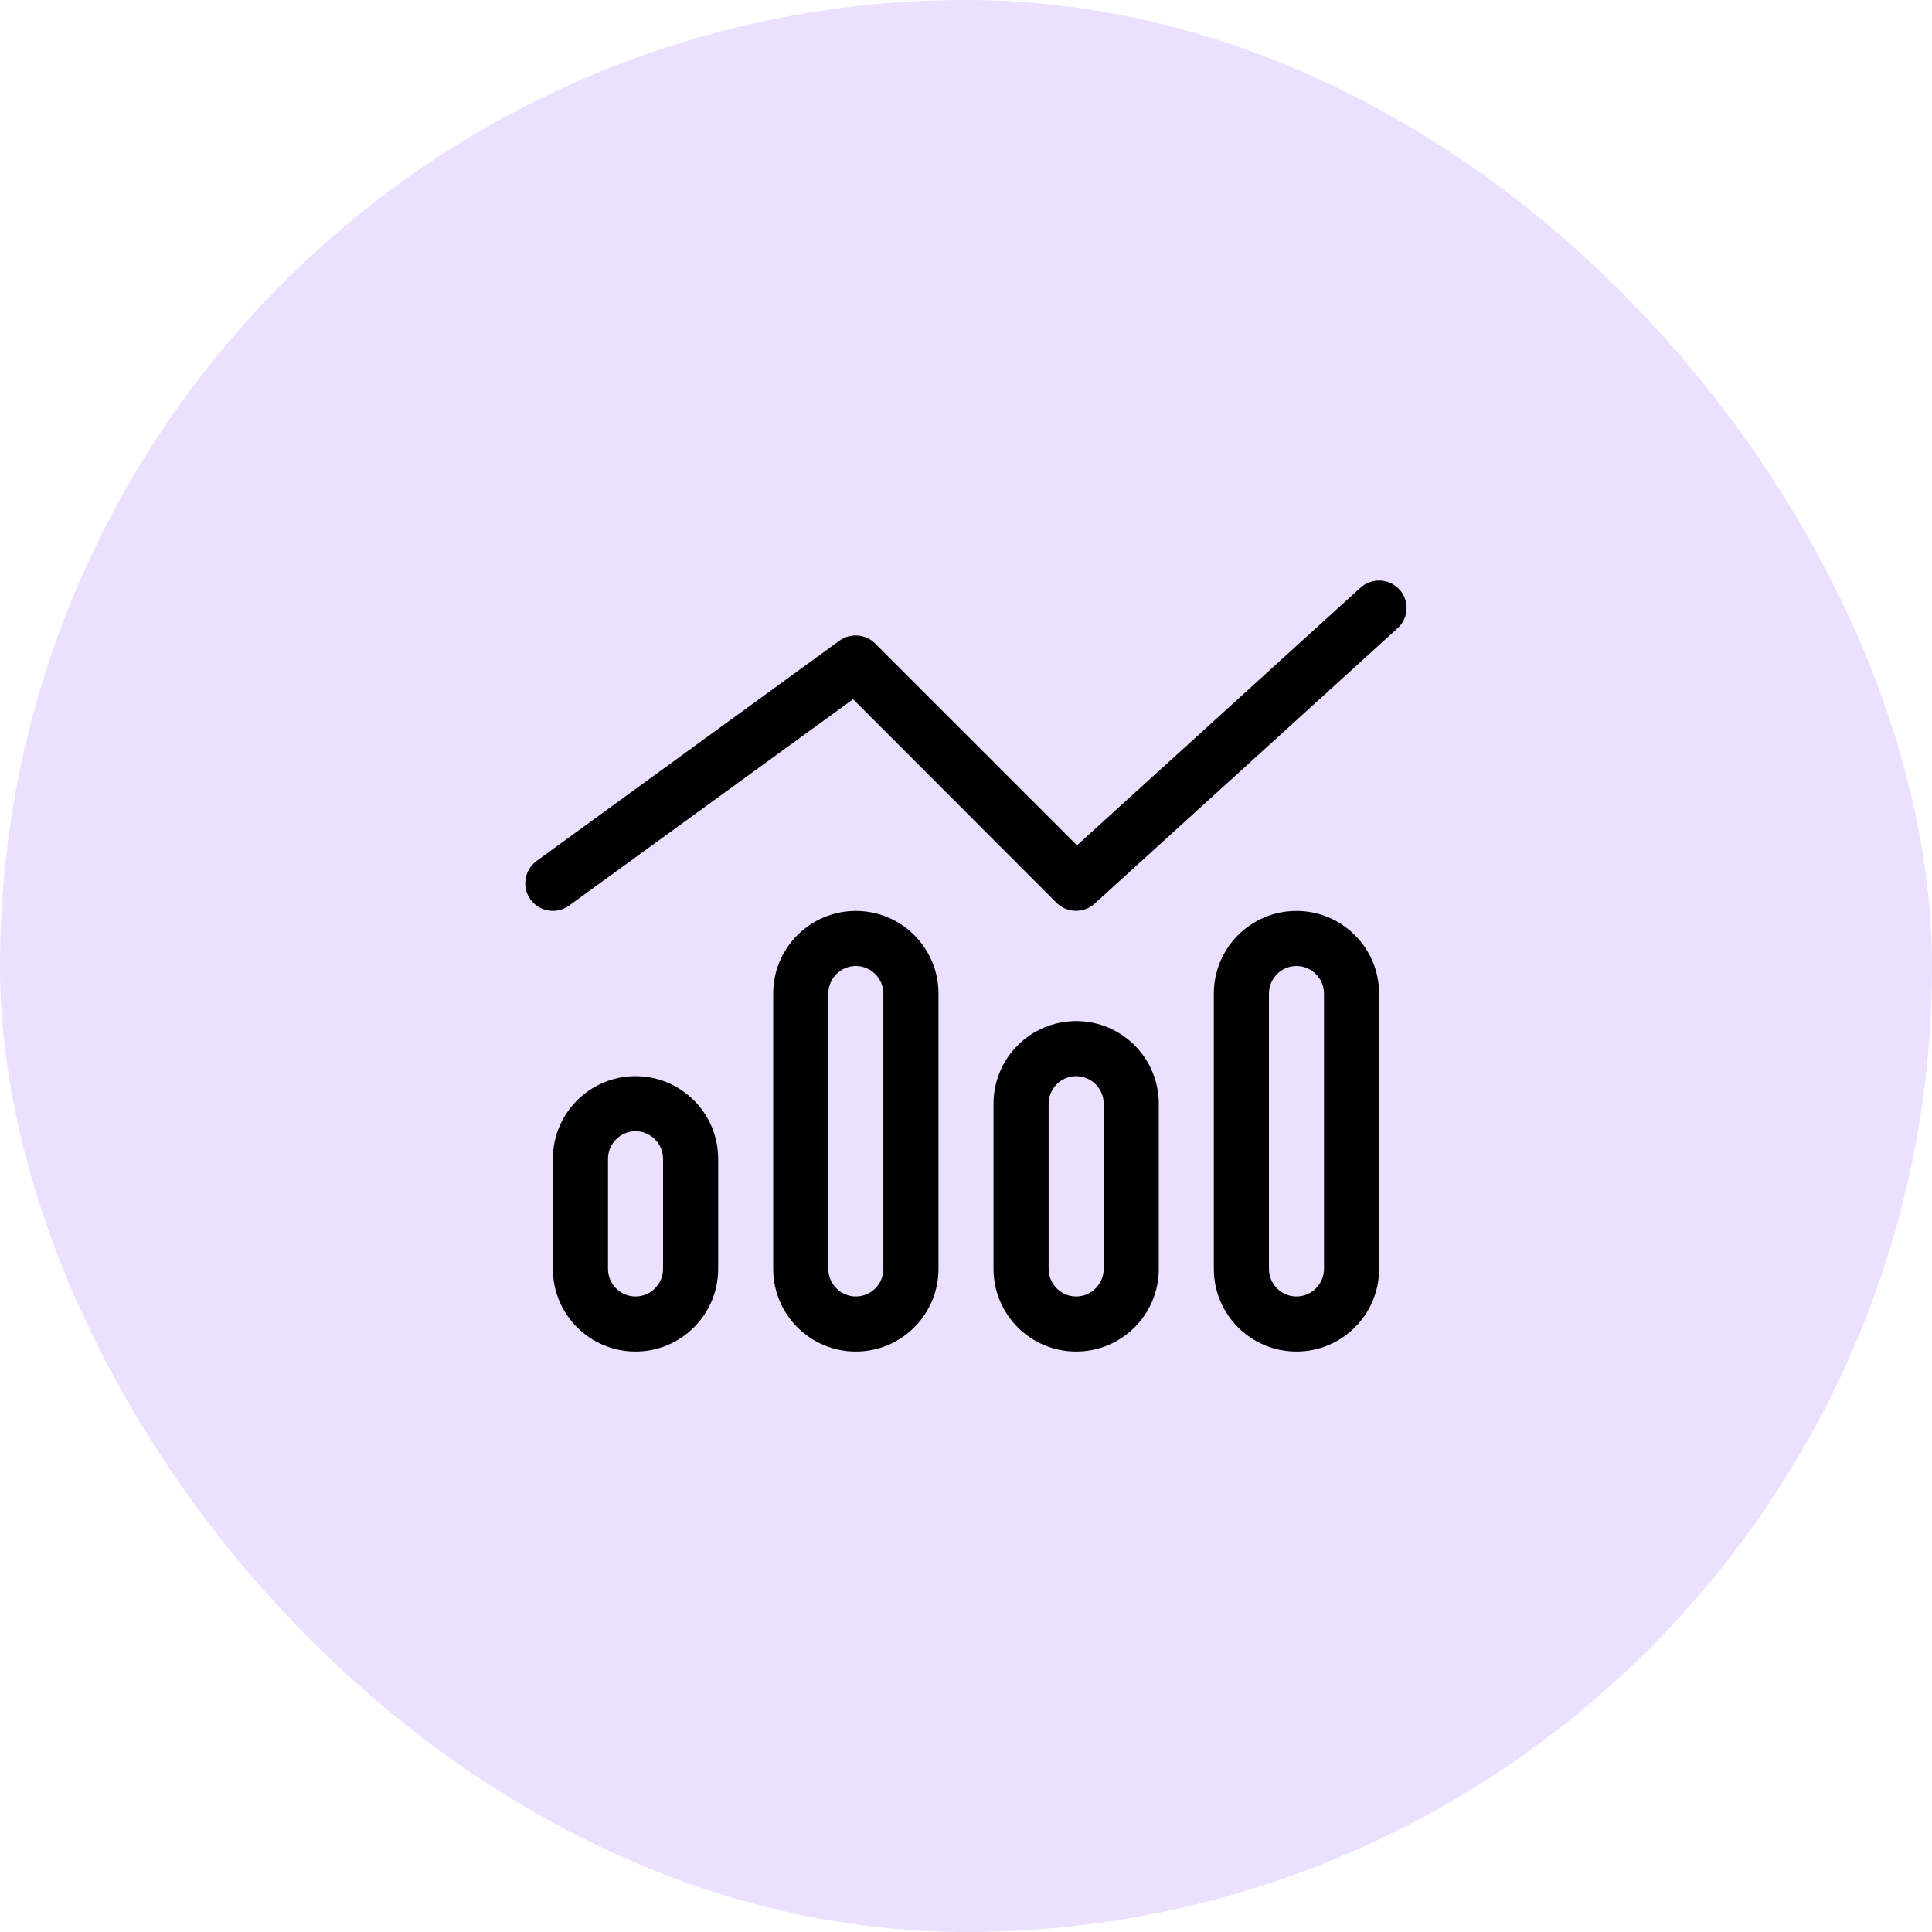
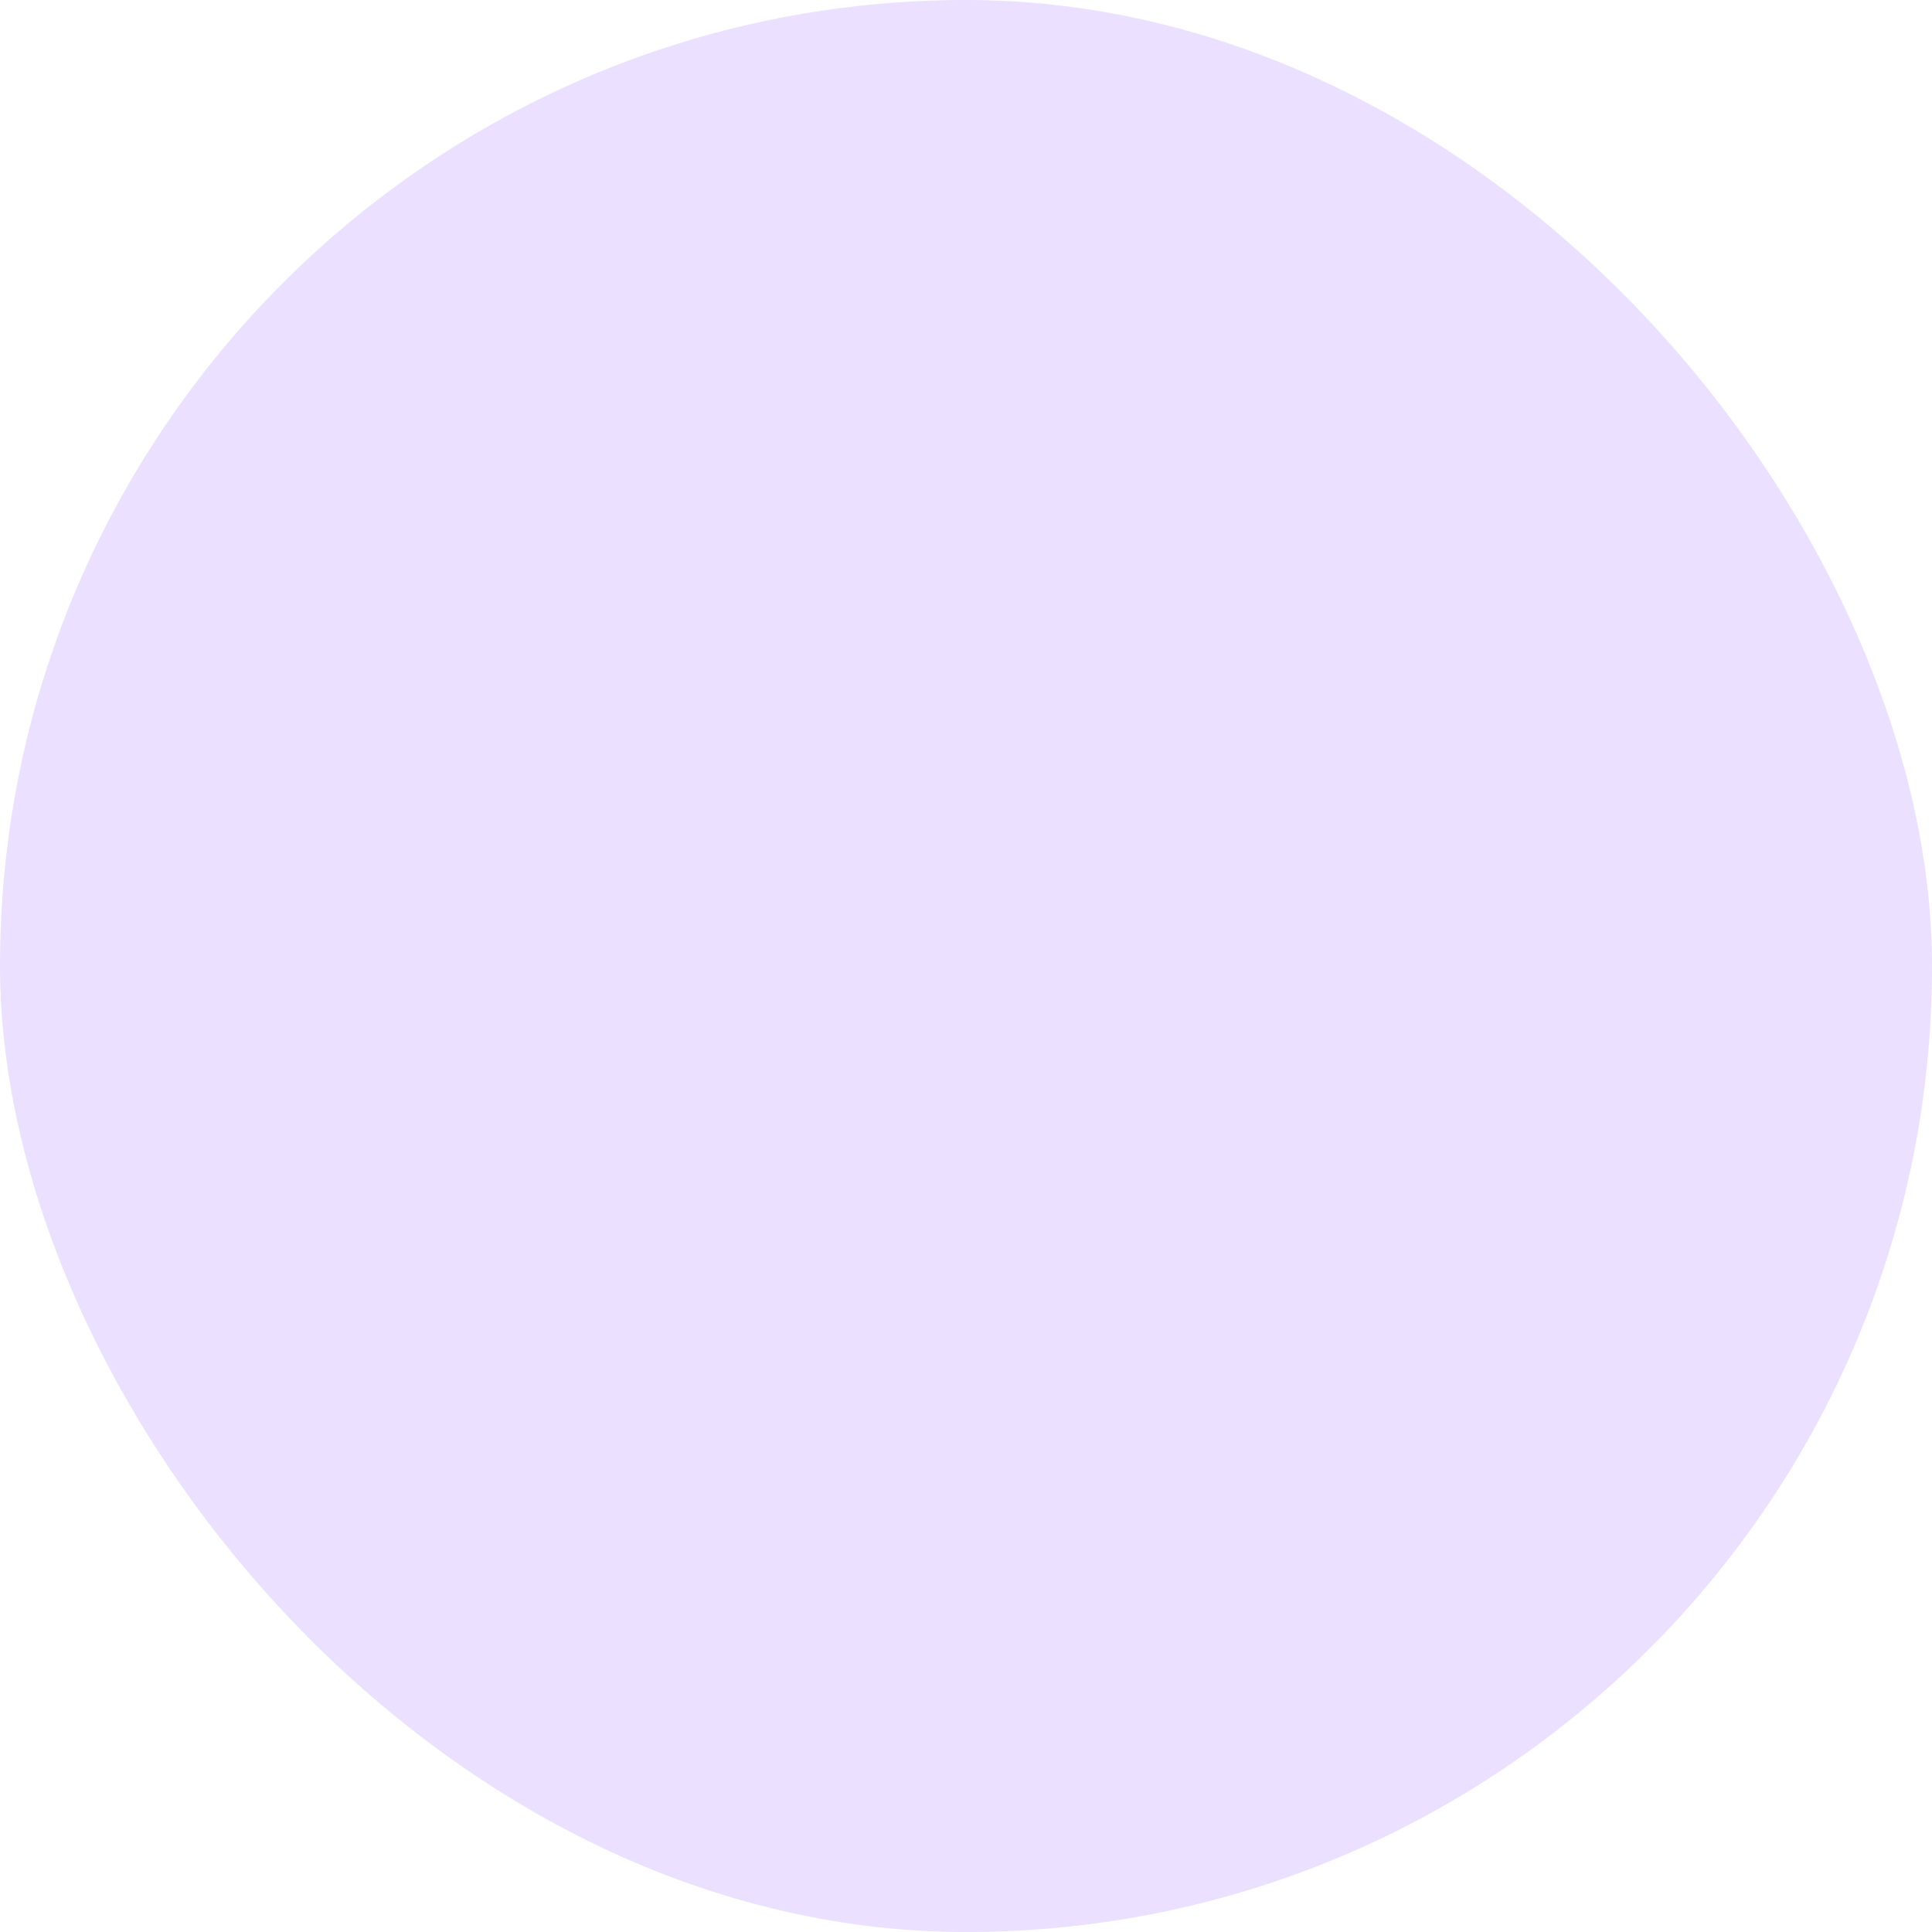
<svg xmlns="http://www.w3.org/2000/svg" width="57" height="57" viewBox="0 0 57 57" fill="none">
  <rect width="57" height="57" rx="28.5" fill="#EBE0FF" />
  <g clip-path="url(#clip0_105_1091)">
-     <path d="M41.287 17.389C41.586 17.719 41.566 18.237 41.231 18.537L32.293 26.662C31.973 26.951 31.481 26.941 31.171 26.636L25.169 20.629L16.79 26.718C16.429 26.982 15.916 26.9 15.652 26.54C15.388 26.179 15.47 25.666 15.83 25.402L24.767 18.902C25.093 18.669 25.539 18.704 25.819 18.984L31.775 24.94L40.139 17.338C40.469 17.039 40.987 17.059 41.287 17.394V17.389ZM19.562 37.438V34.188C19.562 33.741 19.197 33.375 18.75 33.375C18.303 33.375 17.938 33.741 17.938 34.188V37.438C17.938 37.884 18.303 38.25 18.75 38.25C19.197 38.25 19.562 37.884 19.562 37.438ZM18.75 31.75C20.096 31.75 21.188 32.842 21.188 34.188V37.438C21.188 38.783 20.096 39.875 18.75 39.875C17.404 39.875 16.312 38.783 16.312 37.438V34.188C16.312 32.842 17.404 31.75 18.75 31.75ZM26.062 29.312C26.062 28.866 25.697 28.5 25.25 28.5C24.803 28.5 24.438 28.866 24.438 29.312V37.438C24.438 37.884 24.803 38.25 25.25 38.25C25.697 38.25 26.062 37.884 26.062 37.438V29.312ZM22.812 29.312C22.812 27.967 23.904 26.875 25.25 26.875C26.596 26.875 27.688 27.967 27.688 29.312V37.438C27.688 38.783 26.596 39.875 25.25 39.875C23.904 39.875 22.812 38.783 22.812 37.438V29.312ZM32.562 37.438V32.562C32.562 32.116 32.197 31.75 31.75 31.75C31.303 31.75 30.938 32.116 30.938 32.562V37.438C30.938 37.884 31.303 38.25 31.75 38.25C32.197 38.25 32.562 37.884 32.562 37.438ZM31.75 30.125C33.096 30.125 34.188 31.217 34.188 32.562V37.438C34.188 38.783 33.096 39.875 31.75 39.875C30.404 39.875 29.312 38.783 29.312 37.438V32.562C29.312 31.217 30.404 30.125 31.75 30.125ZM39.062 29.312C39.062 28.866 38.697 28.5 38.25 28.5C37.803 28.5 37.438 28.866 37.438 29.312V37.438C37.438 37.884 37.803 38.25 38.25 38.25C38.697 38.25 39.062 37.884 39.062 37.438V29.312ZM35.812 29.312C35.812 27.967 36.904 26.875 38.25 26.875C39.596 26.875 40.688 27.967 40.688 29.312V37.438C40.688 38.783 39.596 39.875 38.25 39.875C36.904 39.875 35.812 38.783 35.812 37.438V29.312Z" fill="black" />
-   </g>
+     </g>
  <defs>
    <clipPath id="clip0_105_1091">
-       <rect width="26" height="26" fill="white" transform="translate(15.5 15.5)" />
-     </clipPath>
+       </clipPath>
  </defs>
</svg>